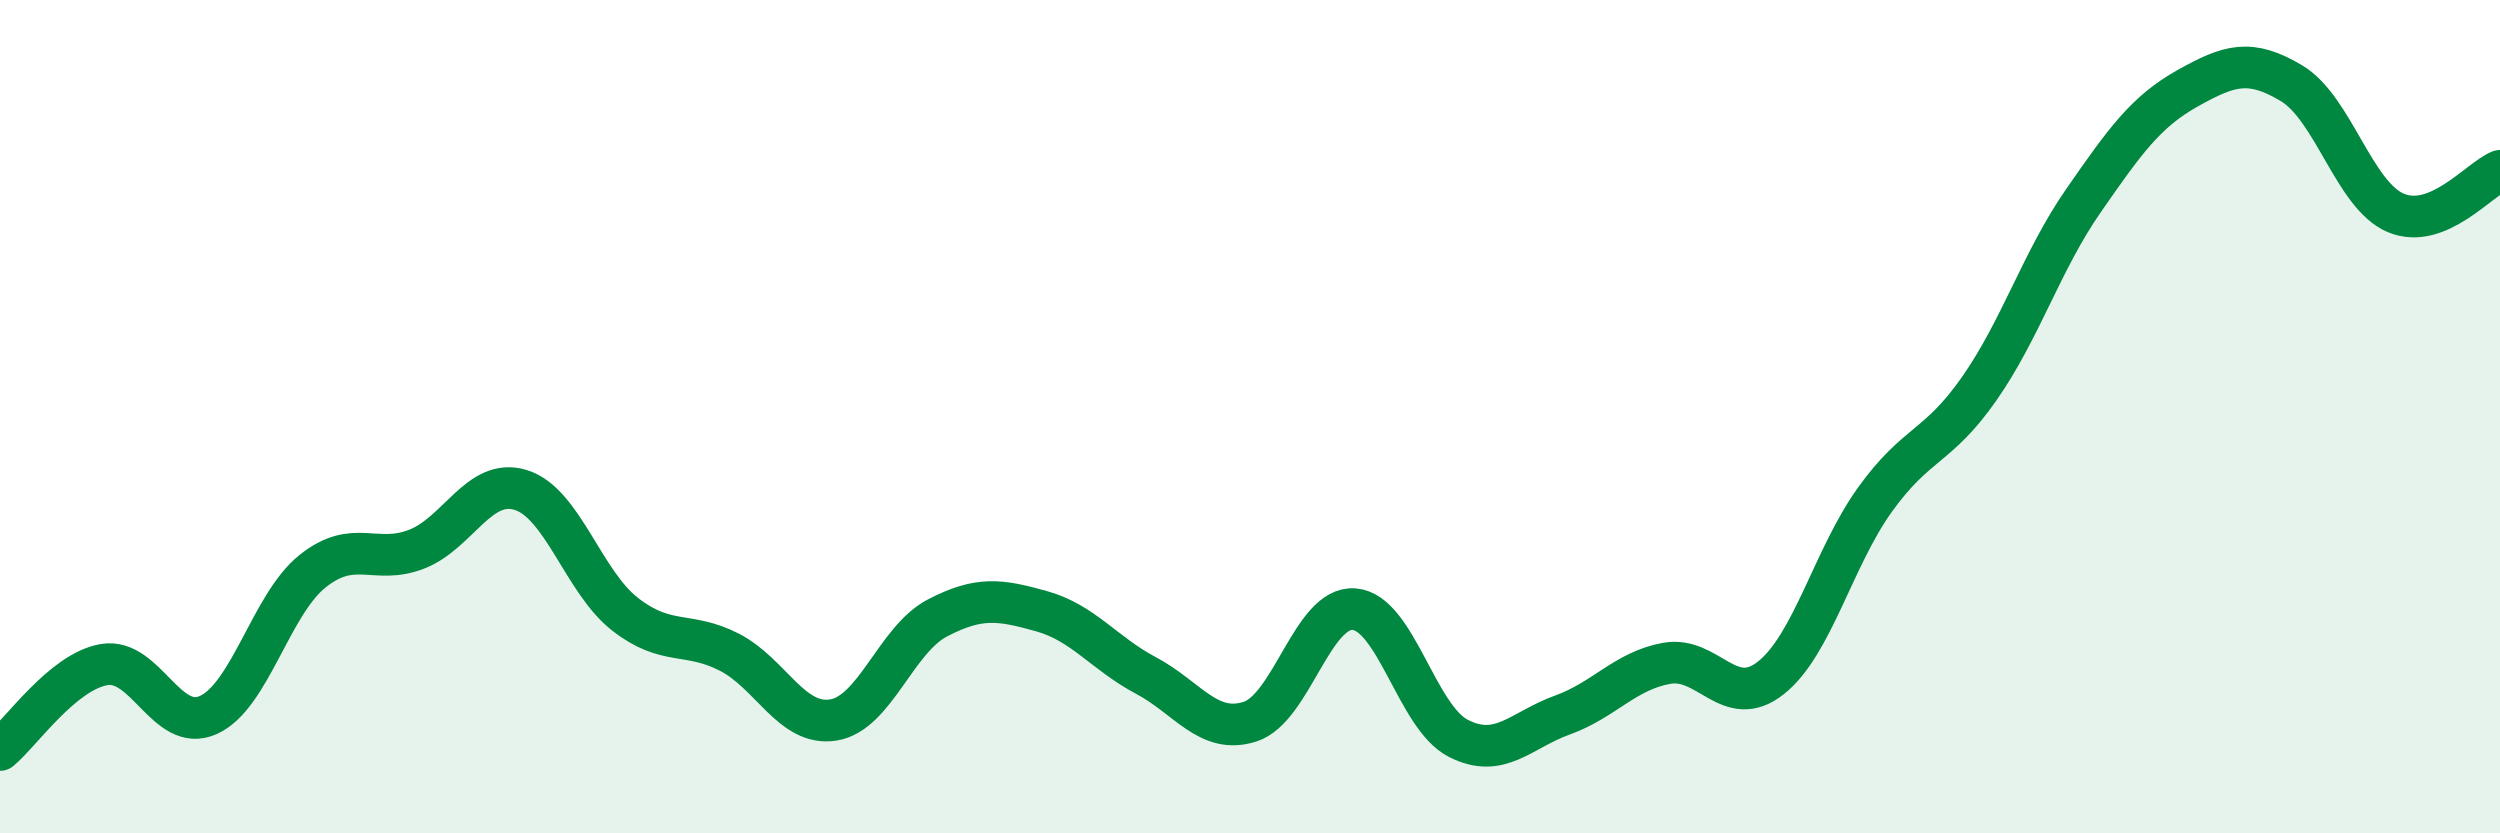
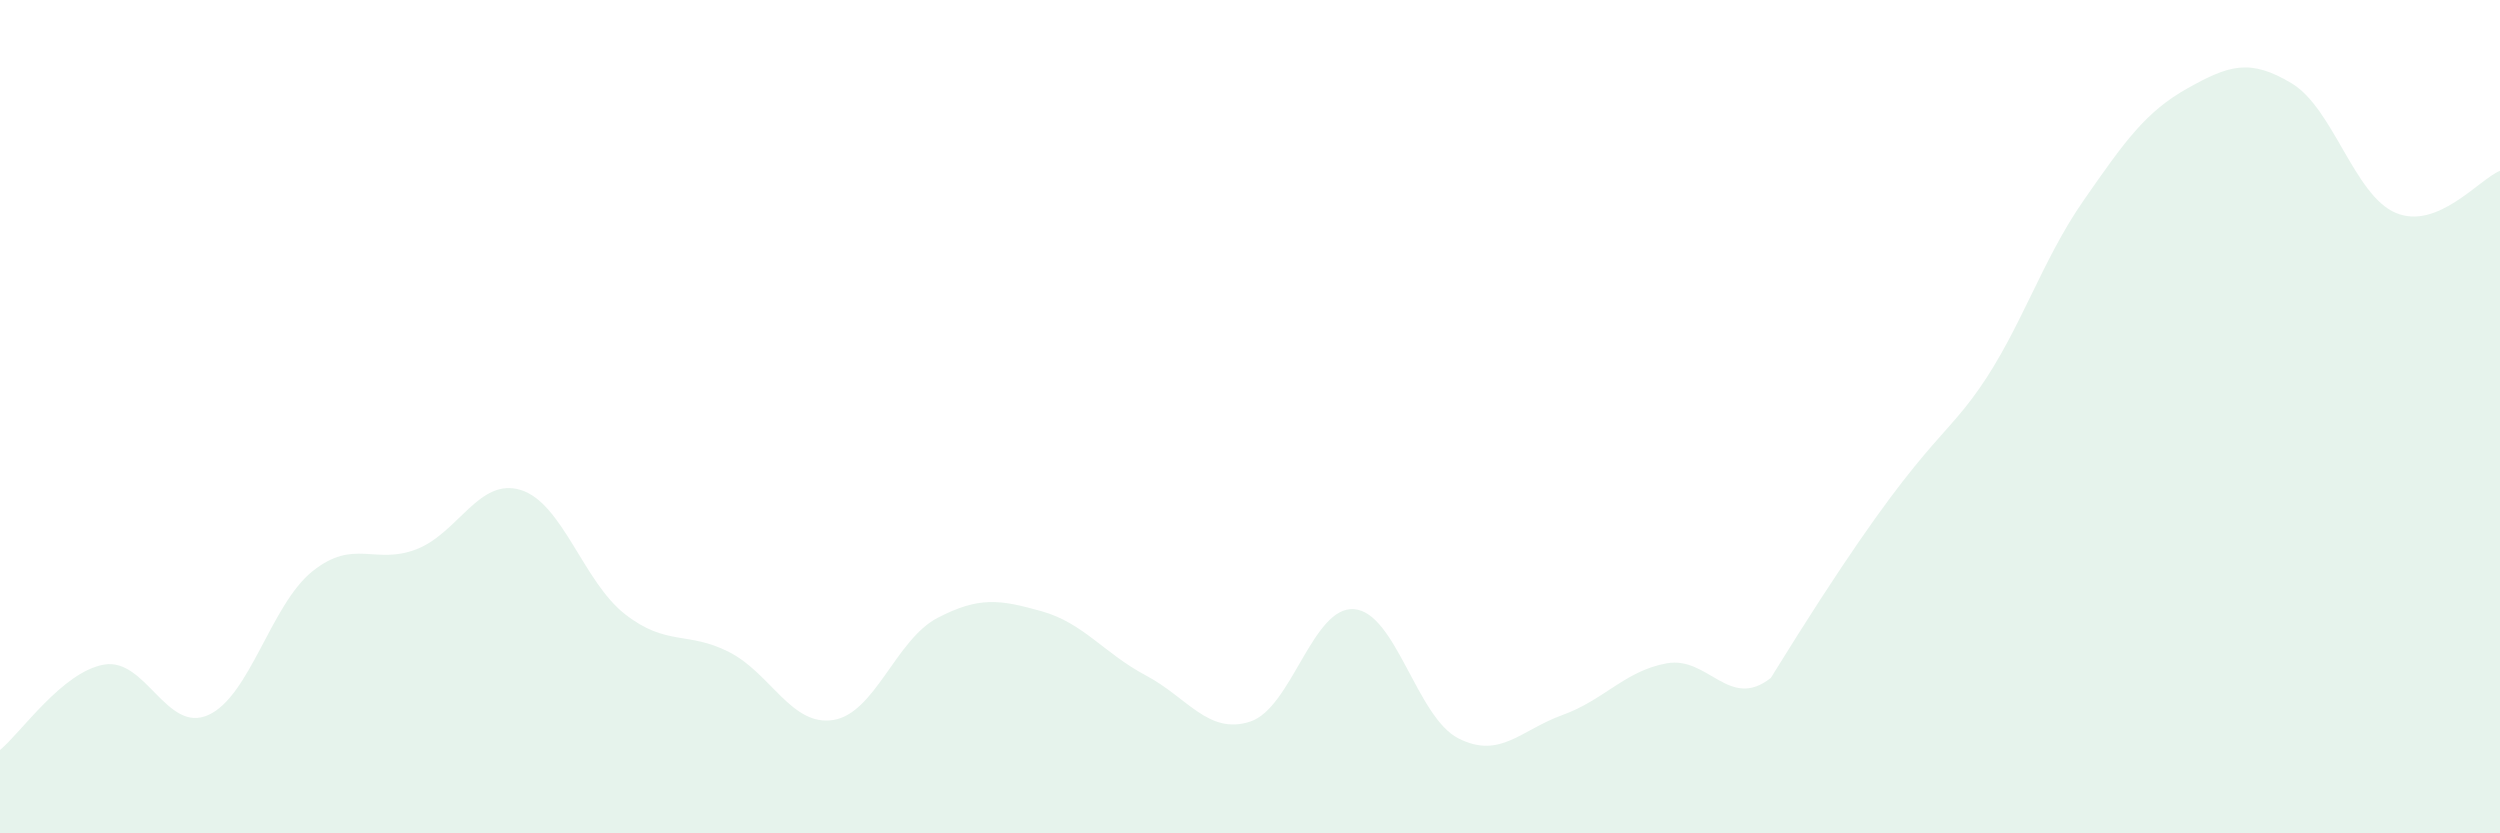
<svg xmlns="http://www.w3.org/2000/svg" width="60" height="20" viewBox="0 0 60 20">
-   <path d="M 0,18 C 0.5,17.59 1.5,16.12 2.5,15.95 C 3.5,15.78 4,17.61 5,17.16 C 6,16.71 6.5,14.51 7.5,13.71 C 8.5,12.91 9,13.57 10,13.18 C 11,12.79 11.5,11.45 12.5,11.76 C 13.5,12.07 14,13.96 15,14.74 C 16,15.52 16.5,15.14 17.5,15.65 C 18.5,16.16 19,17.44 20,17.28 C 21,17.12 21.5,15.35 22.5,14.83 C 23.5,14.31 24,14.39 25,14.67 C 26,14.95 26.5,15.68 27.5,16.21 C 28.5,16.74 29,17.64 30,17.32 C 31,17 31.5,14.54 32.5,14.62 C 33.5,14.7 34,17.21 35,17.72 C 36,18.23 36.5,17.52 37.5,17.16 C 38.5,16.8 39,16.1 40,15.92 C 41,15.74 41.5,17.06 42.5,16.27 C 43.5,15.48 44,13.38 45,11.99 C 46,10.6 46.5,10.76 47.5,9.33 C 48.5,7.9 49,6.26 50,4.82 C 51,3.38 51.5,2.68 52.5,2.12 C 53.5,1.56 54,1.4 55,2 C 56,2.6 56.5,4.69 57.5,5.11 C 58.5,5.53 59.5,4.3 60,4.1L60 20L0 20Z" fill="#008740" opacity="0.1" stroke-linecap="round" stroke-linejoin="round" />
-   <path d="M 0,18 C 0.5,17.59 1.5,16.12 2.5,15.95 C 3.5,15.78 4,17.61 5,17.16 C 6,16.71 6.5,14.51 7.5,13.71 C 8.5,12.91 9,13.57 10,13.18 C 11,12.79 11.5,11.45 12.5,11.76 C 13.5,12.07 14,13.96 15,14.74 C 16,15.52 16.5,15.14 17.5,15.65 C 18.5,16.16 19,17.44 20,17.28 C 21,17.12 21.5,15.35 22.5,14.83 C 23.5,14.31 24,14.39 25,14.67 C 26,14.95 26.5,15.68 27.5,16.21 C 28.5,16.74 29,17.64 30,17.32 C 31,17 31.5,14.54 32.5,14.62 C 33.5,14.7 34,17.21 35,17.72 C 36,18.23 36.5,17.52 37.5,17.16 C 38.5,16.8 39,16.1 40,15.92 C 41,15.74 41.5,17.06 42.5,16.27 C 43.5,15.48 44,13.38 45,11.99 C 46,10.6 46.5,10.76 47.5,9.33 C 48.5,7.9 49,6.26 50,4.82 C 51,3.38 51.5,2.68 52.5,2.12 C 53.5,1.56 54,1.4 55,2 C 56,2.6 56.5,4.69 57.5,5.11 C 58.5,5.53 59.5,4.3 60,4.1" stroke="#008740" stroke-width="1" fill="none" stroke-linecap="round" stroke-linejoin="round" />
+   <path d="M 0,18 C 0.5,17.59 1.5,16.12 2.5,15.95 C 3.5,15.78 4,17.61 5,17.16 C 6,16.71 6.5,14.51 7.5,13.71 C 8.5,12.91 9,13.57 10,13.18 C 11,12.79 11.5,11.45 12.5,11.76 C 13.5,12.07 14,13.96 15,14.74 C 16,15.52 16.5,15.14 17.5,15.65 C 18.5,16.16 19,17.44 20,17.28 C 21,17.12 21.5,15.35 22.5,14.83 C 23.5,14.31 24,14.39 25,14.67 C 26,14.95 26.5,15.68 27.5,16.21 C 28.5,16.74 29,17.64 30,17.32 C 31,17 31.5,14.54 32.5,14.62 C 33.5,14.7 34,17.21 35,17.72 C 36,18.23 36.5,17.52 37.5,17.16 C 38.5,16.8 39,16.1 40,15.92 C 41,15.74 41.5,17.06 42.5,16.27 C 46,10.6 46.5,10.76 47.5,9.33 C 48.5,7.9 49,6.26 50,4.82 C 51,3.38 51.5,2.68 52.5,2.12 C 53.5,1.56 54,1.4 55,2 C 56,2.6 56.5,4.69 57.5,5.11 C 58.5,5.53 59.5,4.3 60,4.1L60 20L0 20Z" fill="#008740" opacity="0.1" stroke-linecap="round" stroke-linejoin="round" />
</svg>